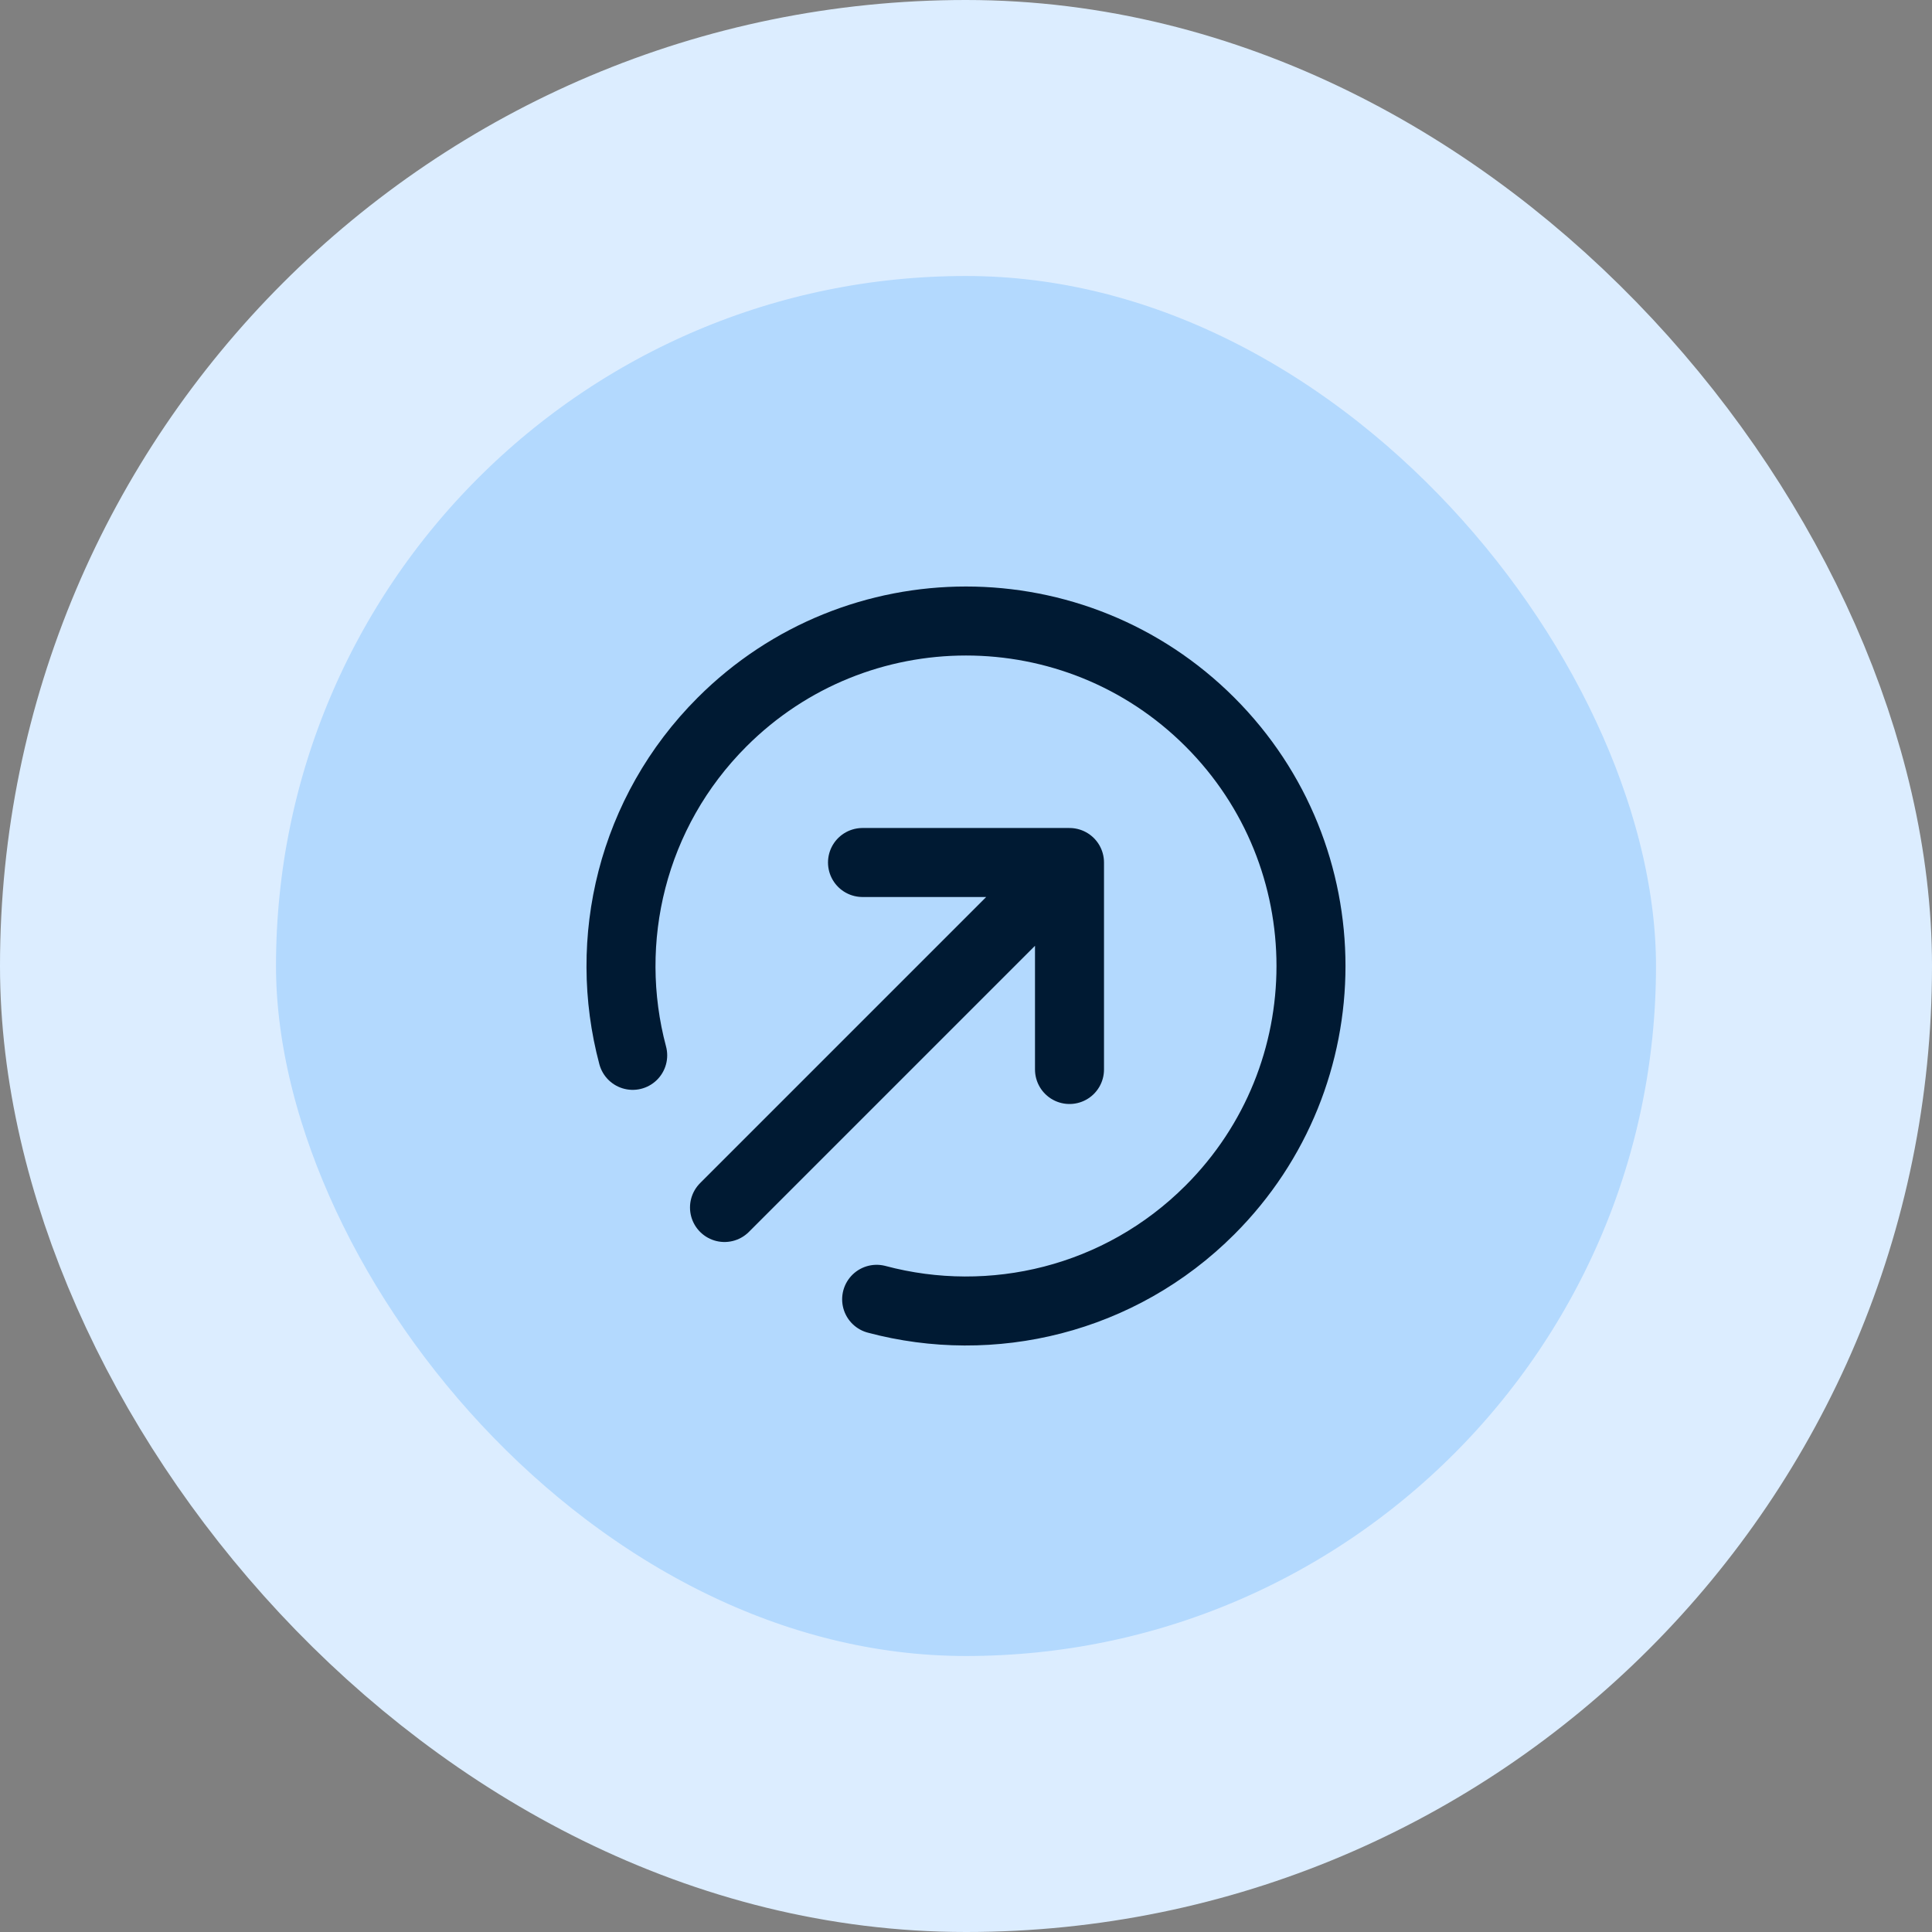
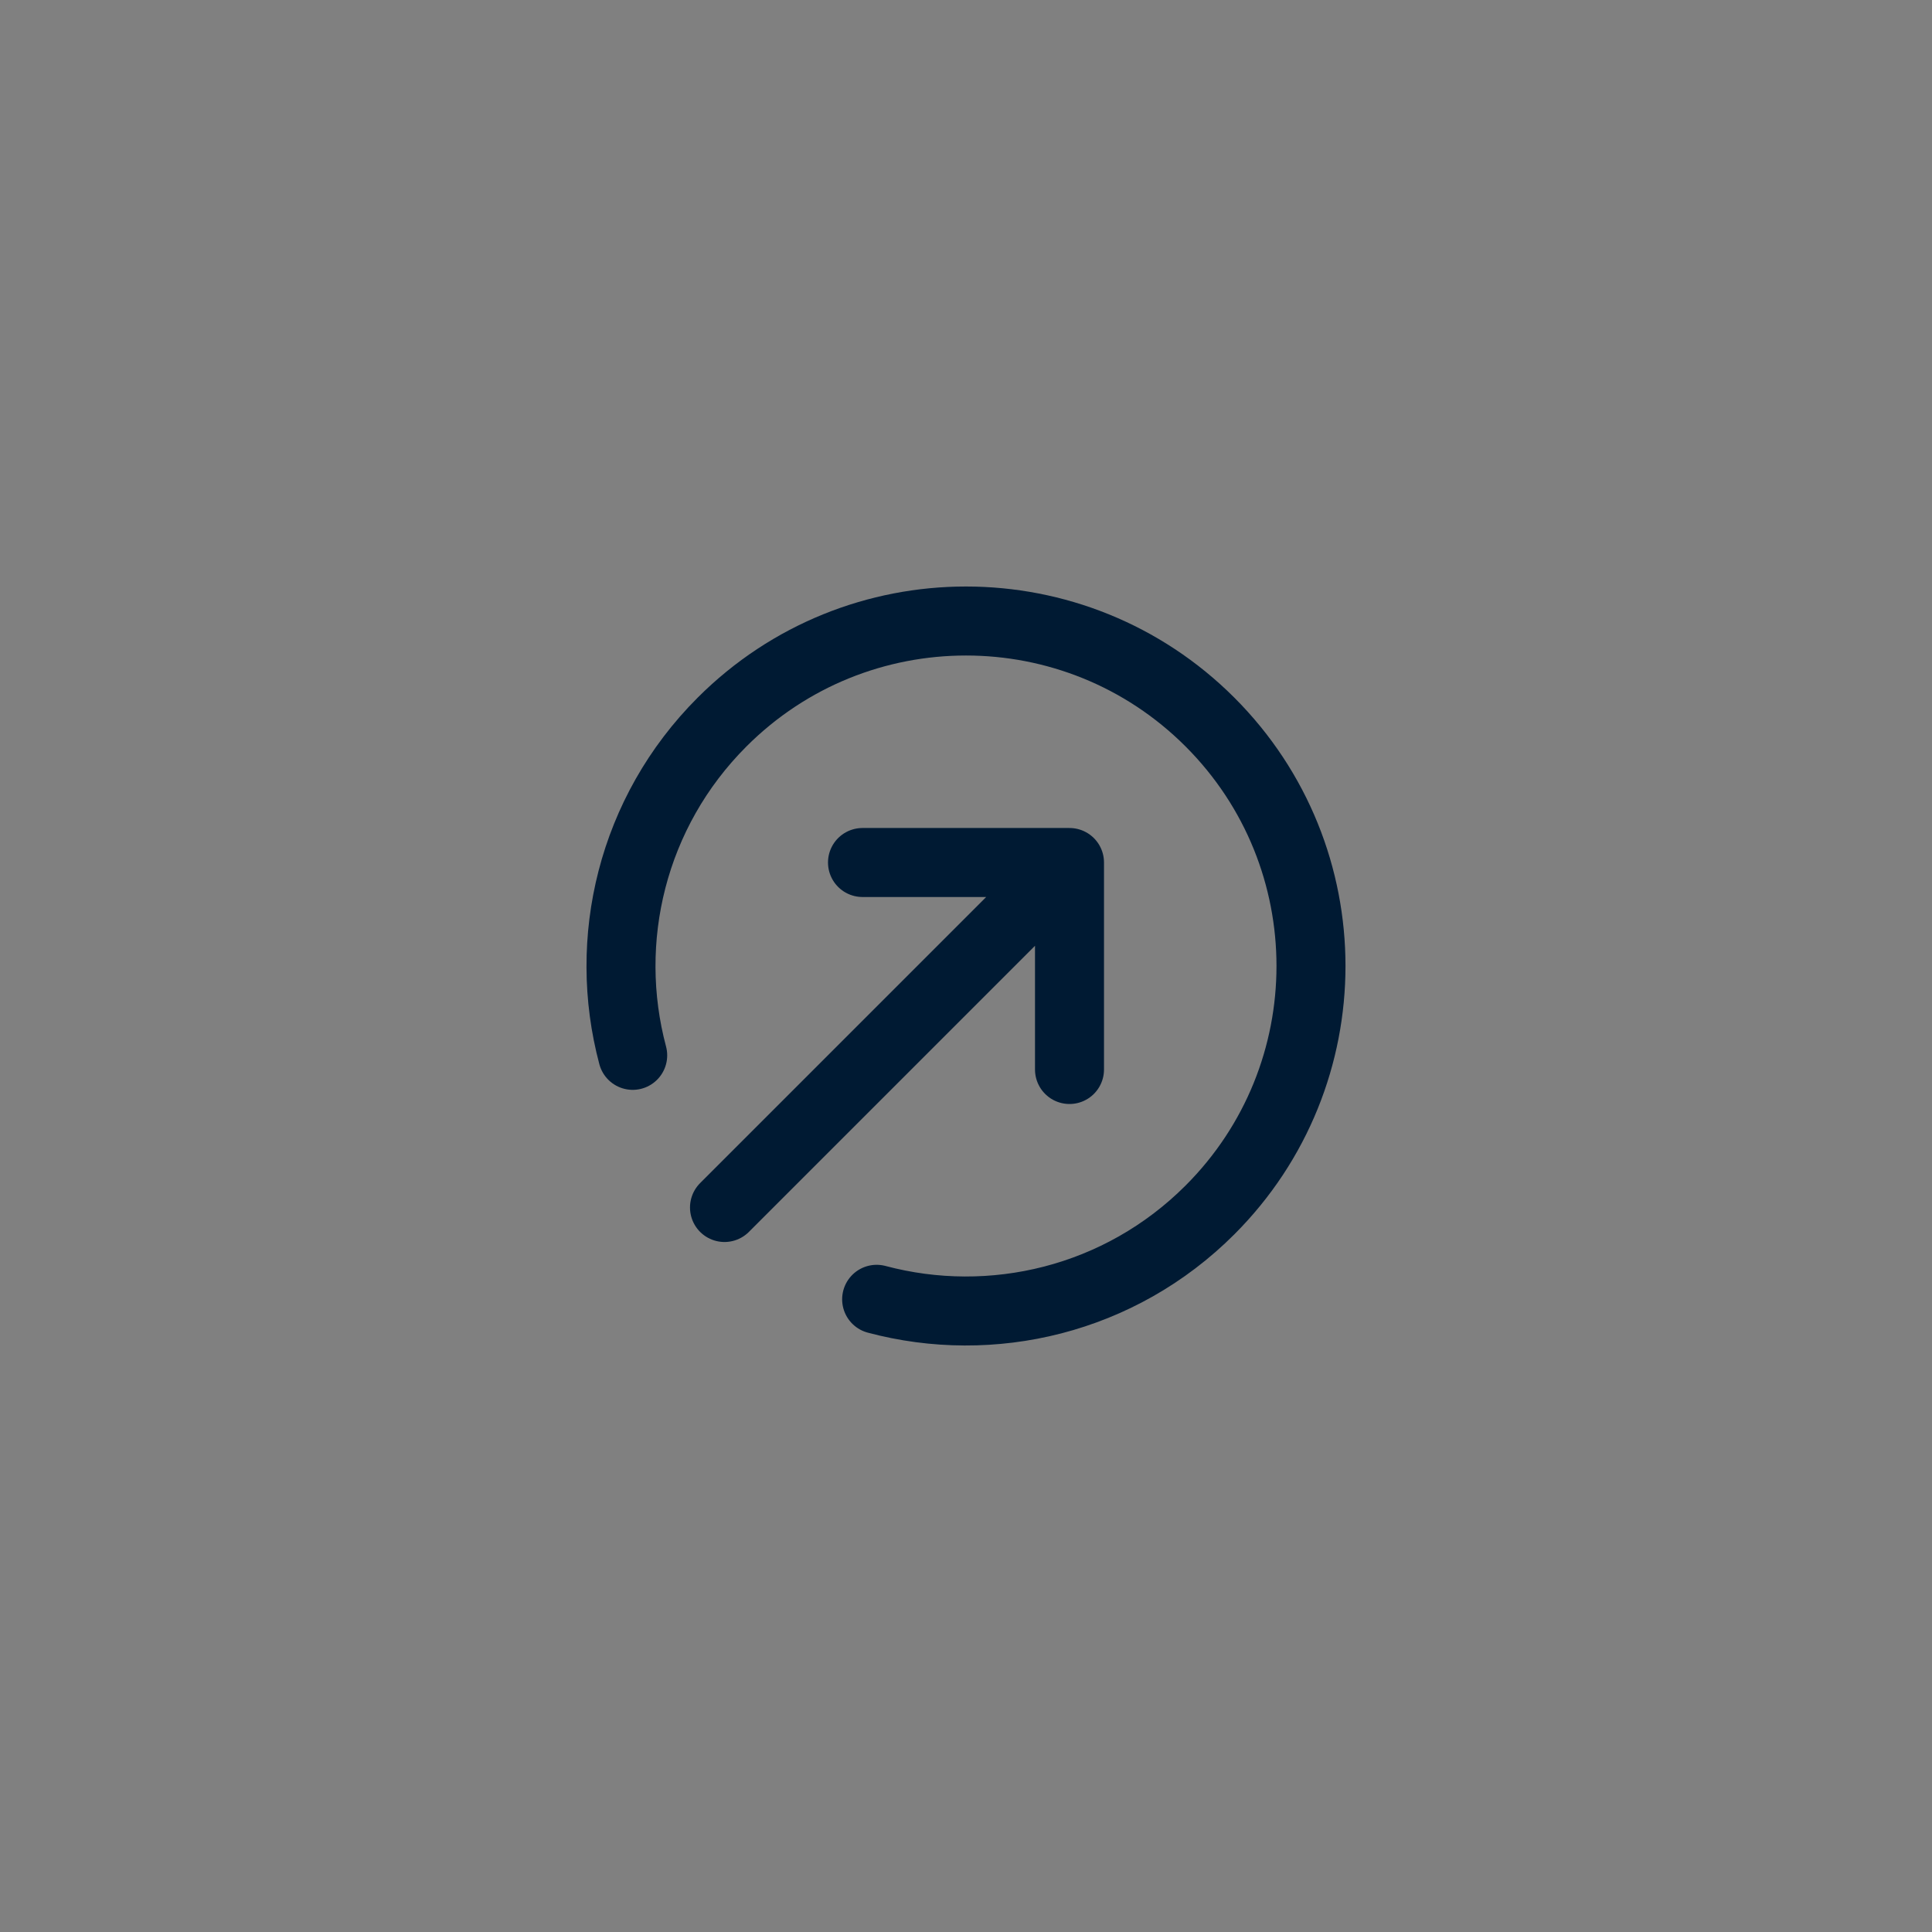
<svg xmlns="http://www.w3.org/2000/svg" width="56" height="56" viewBox="0 0 56 56" fill="none">
  <rect x="0" y="0" width="56" height="56" fill="#808080" stroke="none" />
-   <rect x="4" y="4" width="48" height="48" rx="24" fill="#B3D9FE" />
-   <rect x="4" y="4" width="48" height="48" rx="24" stroke="#DCEDFF" stroke-width="8" />
  <path d="M18.339 30.59C17.448 27.253 18.312 23.546 20.929 20.929C24.834 17.024 31.166 17.024 35.071 20.929C38.976 24.834 38.976 31.166 35.071 35.071C32.454 37.688 28.747 38.551 25.41 37.661M31 31V25M31 25H25M31 25L21 35" stroke="#001A33" stroke-width="2" stroke-linecap="round" stroke-linejoin="round" />
</svg>